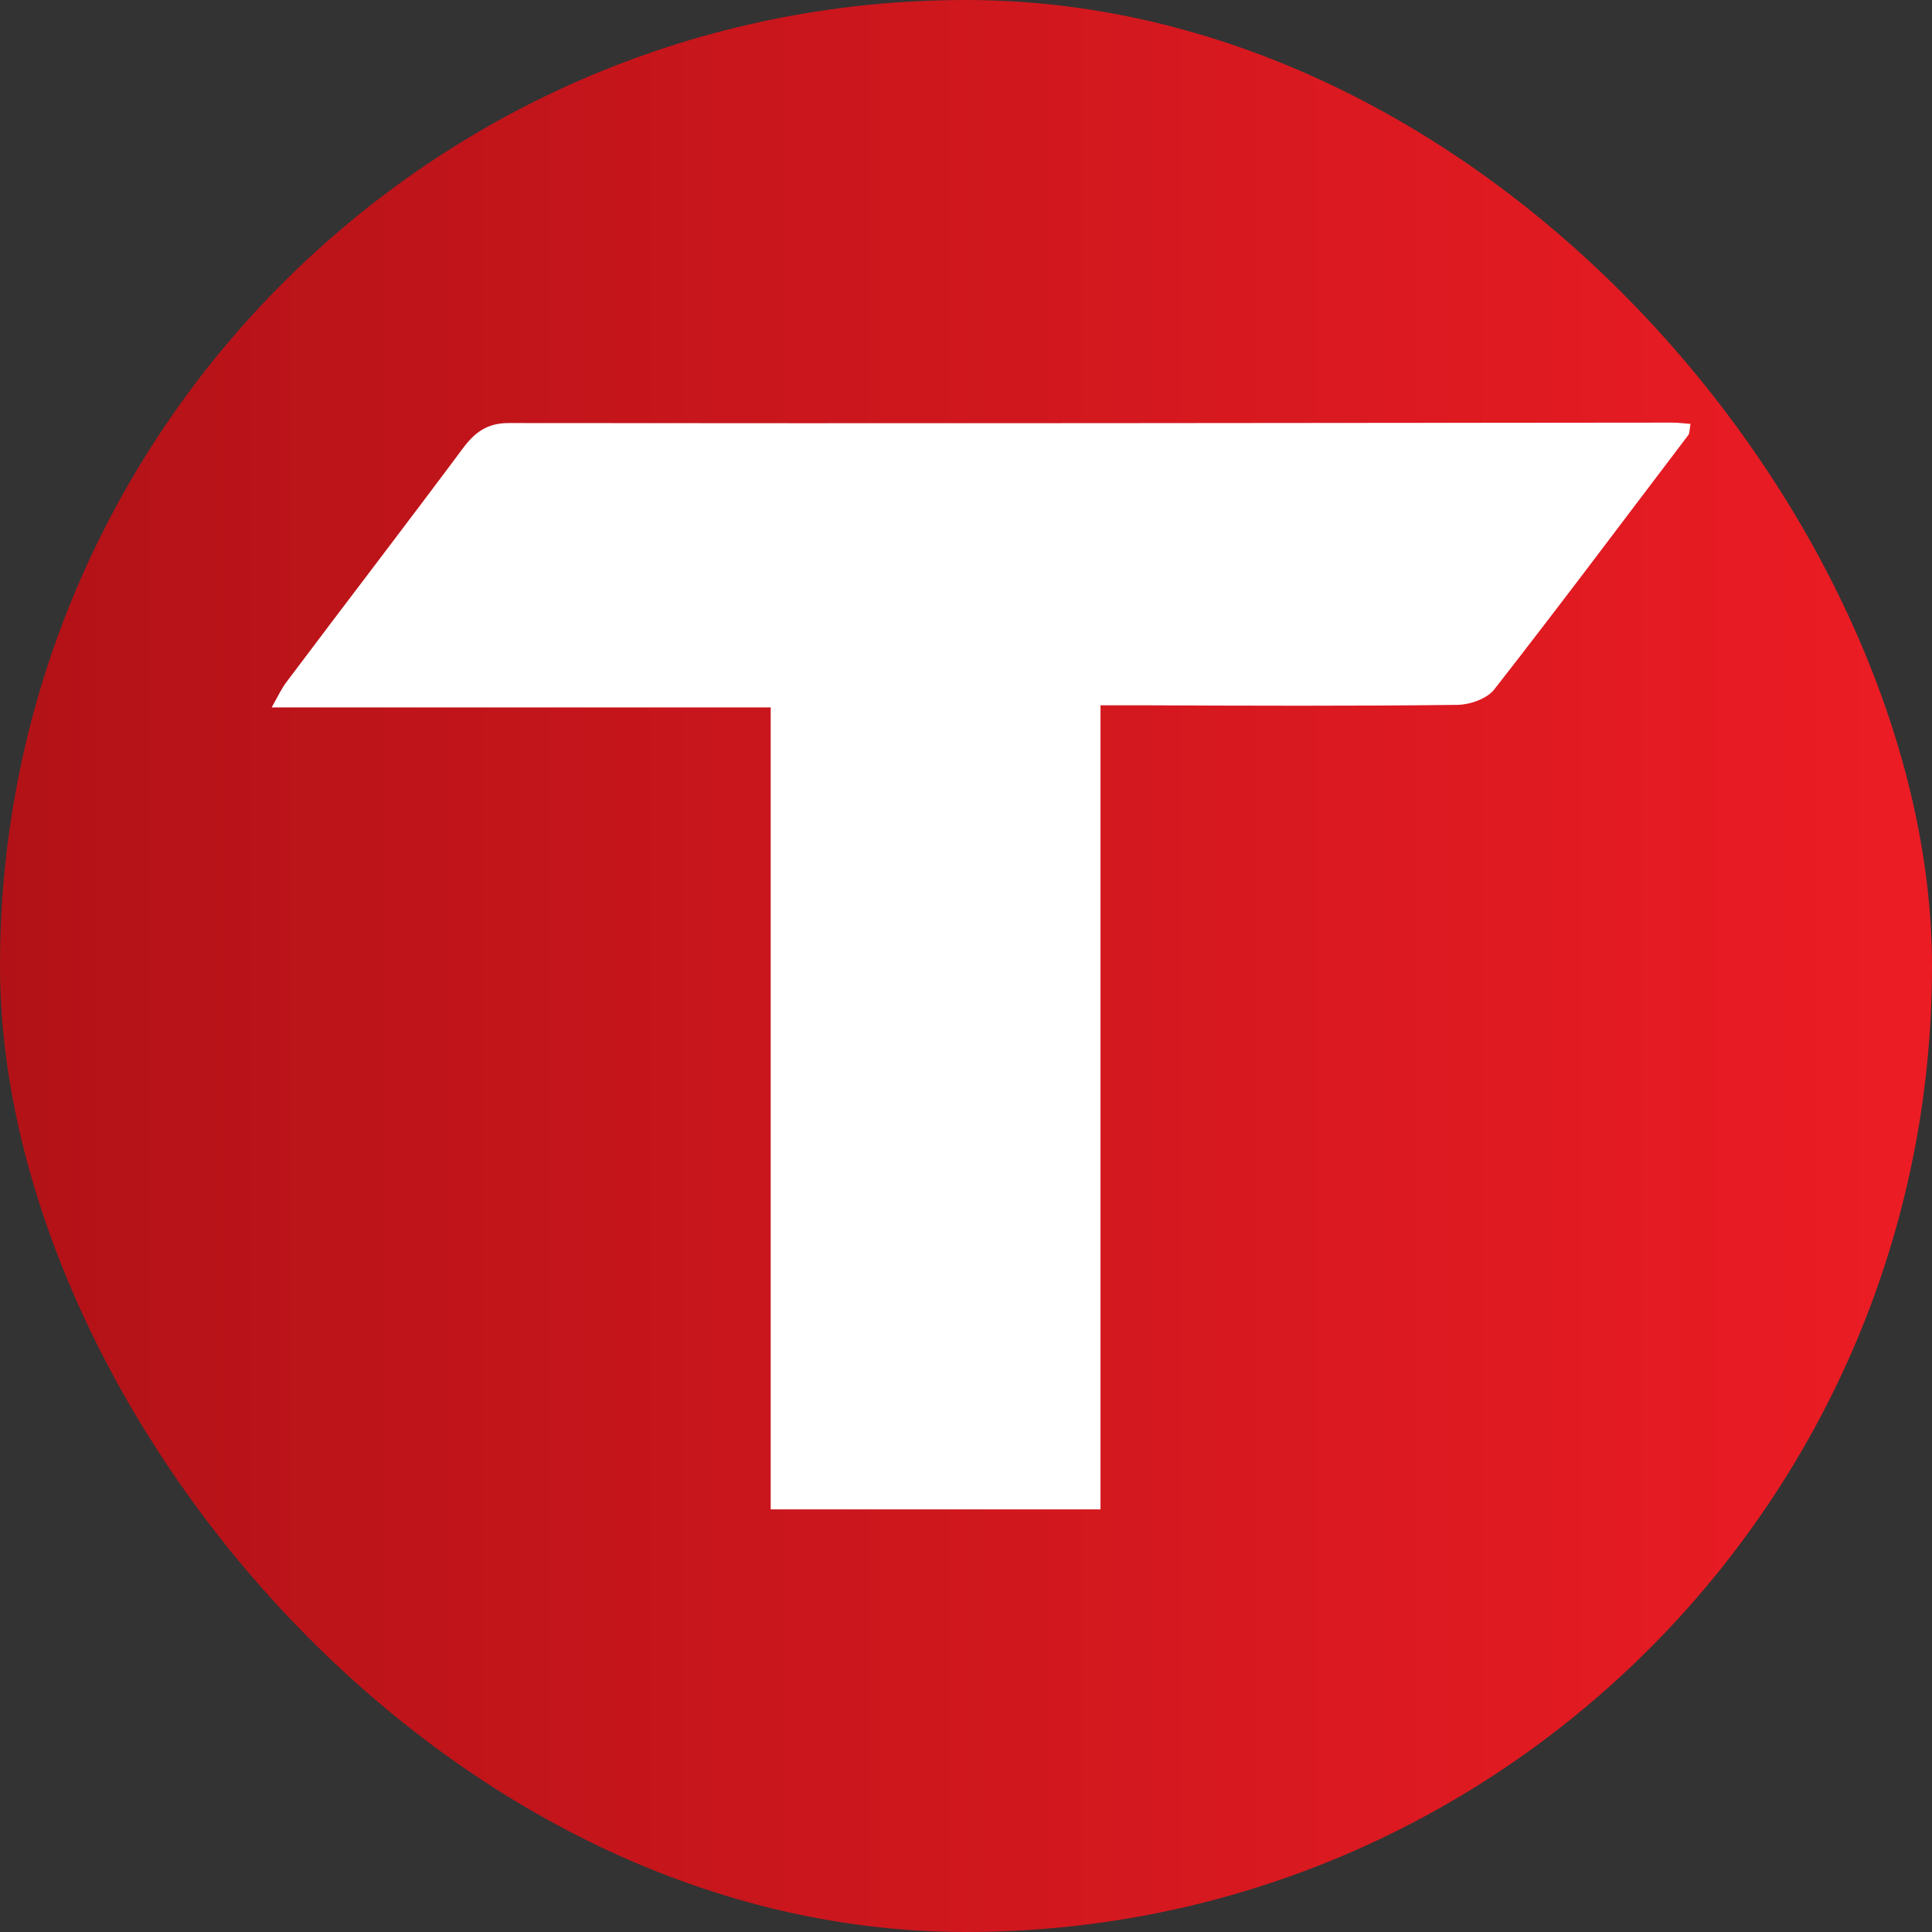
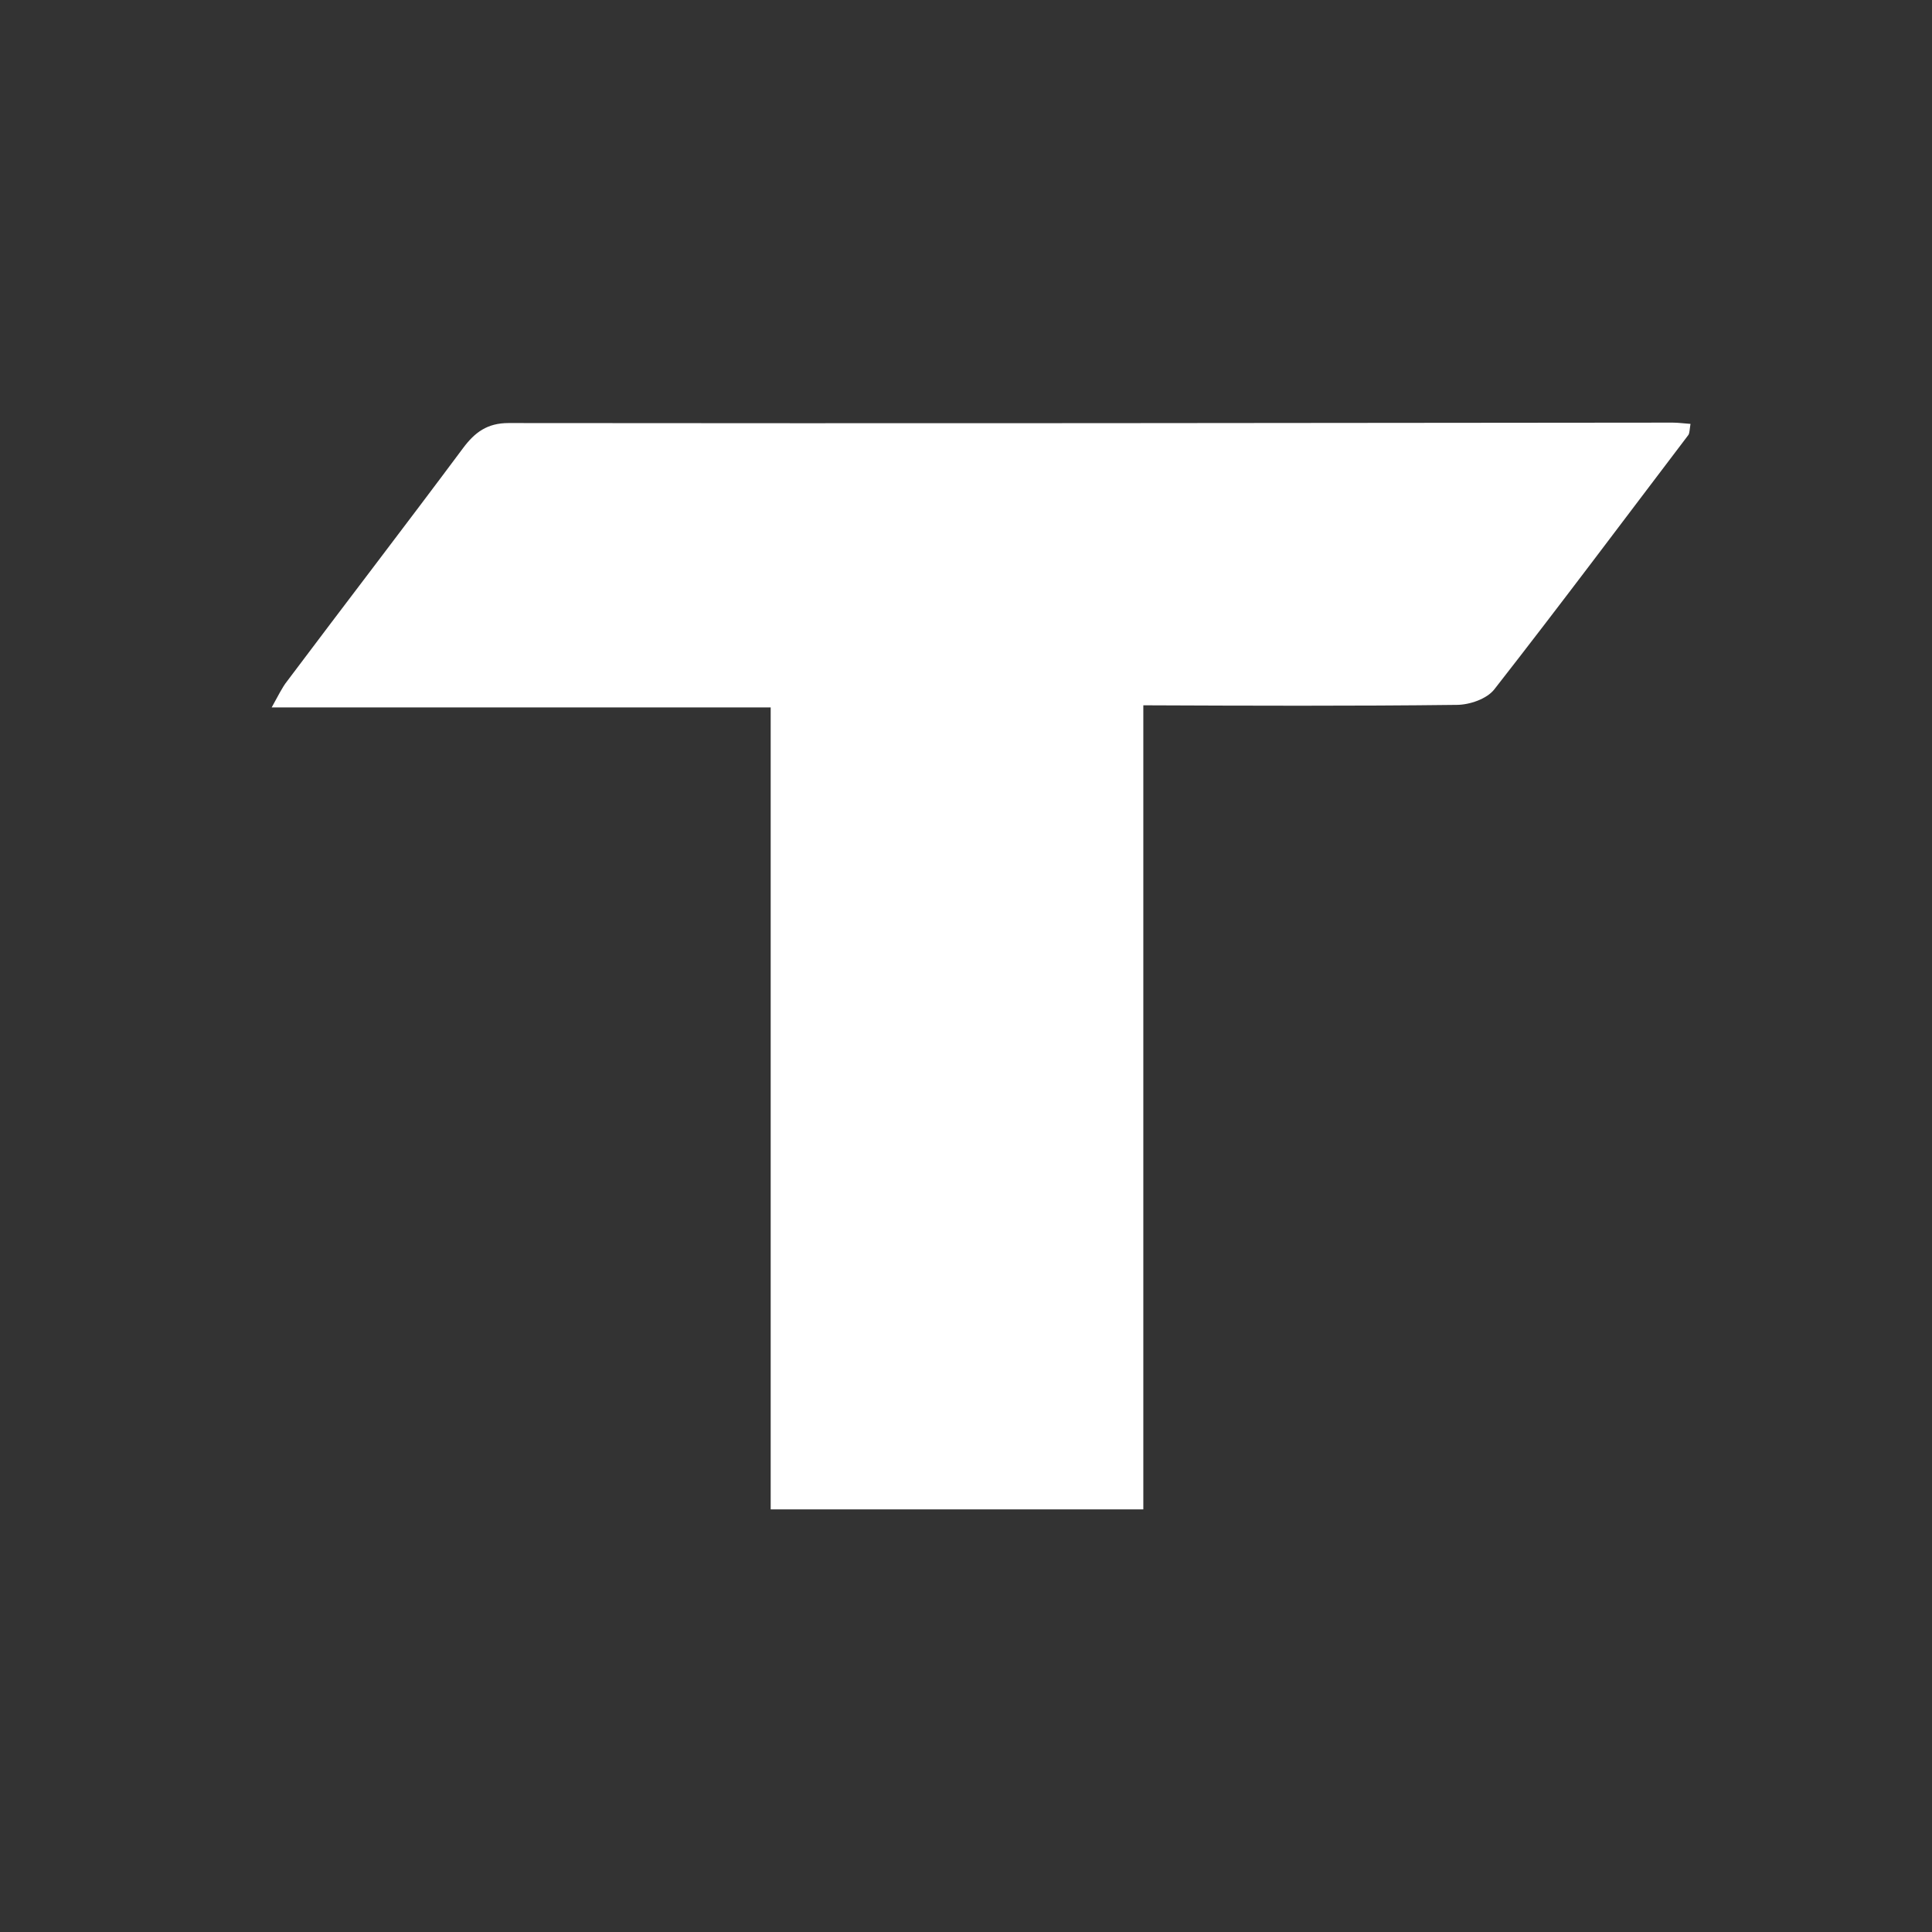
<svg xmlns="http://www.w3.org/2000/svg" width="100%" height="100%" viewBox="0 0 32 32" fill="none">
  <rect x="0" y="0" width="32" height="32" fill="#333333" stroke="none" />
-   <rect width="32" height="32" rx="16" fill="url(#paint0_linear_3684_21933)" />
-   <path d="M28 7.021C27.986 7.105 27.986 7.168 27.966 7.203C26.899 8.607 25.839 10.026 24.752 11.416C24.628 11.577 24.339 11.675 24.126 11.675C22.392 11.696 20.671 11.689 18.937 11.682H18.228V25H12.765V11.717H4.5C4.61 11.521 4.672 11.388 4.755 11.283C5.725 9.991 6.709 8.712 7.672 7.419C7.865 7.161 8.071 7.007 8.422 7.007C14.85 7.014 21.284 7.007 27.704 7C27.8 7 27.89 7.014 28 7.021Z" fill="white" />
+   <path d="M28 7.021C27.986 7.105 27.986 7.168 27.966 7.203C26.899 8.607 25.839 10.026 24.752 11.416C24.628 11.577 24.339 11.675 24.126 11.675C22.392 11.696 20.671 11.689 18.937 11.682V25H12.765V11.717H4.5C4.61 11.521 4.672 11.388 4.755 11.283C5.725 9.991 6.709 8.712 7.672 7.419C7.865 7.161 8.071 7.007 8.422 7.007C14.85 7.014 21.284 7.007 27.704 7C27.8 7 27.89 7.014 28 7.021Z" fill="white" />
  <defs>
    <linearGradient id="paint0_linear_3684_21933" x1="0.002" y1="16.003" x2="32.002" y2="16.003" gradientUnits="userSpaceOnUse">
      <stop stop-color="#B21217" />
      <stop offset="1" stop-color="#EC1C24" />
    </linearGradient>
  </defs>
</svg>